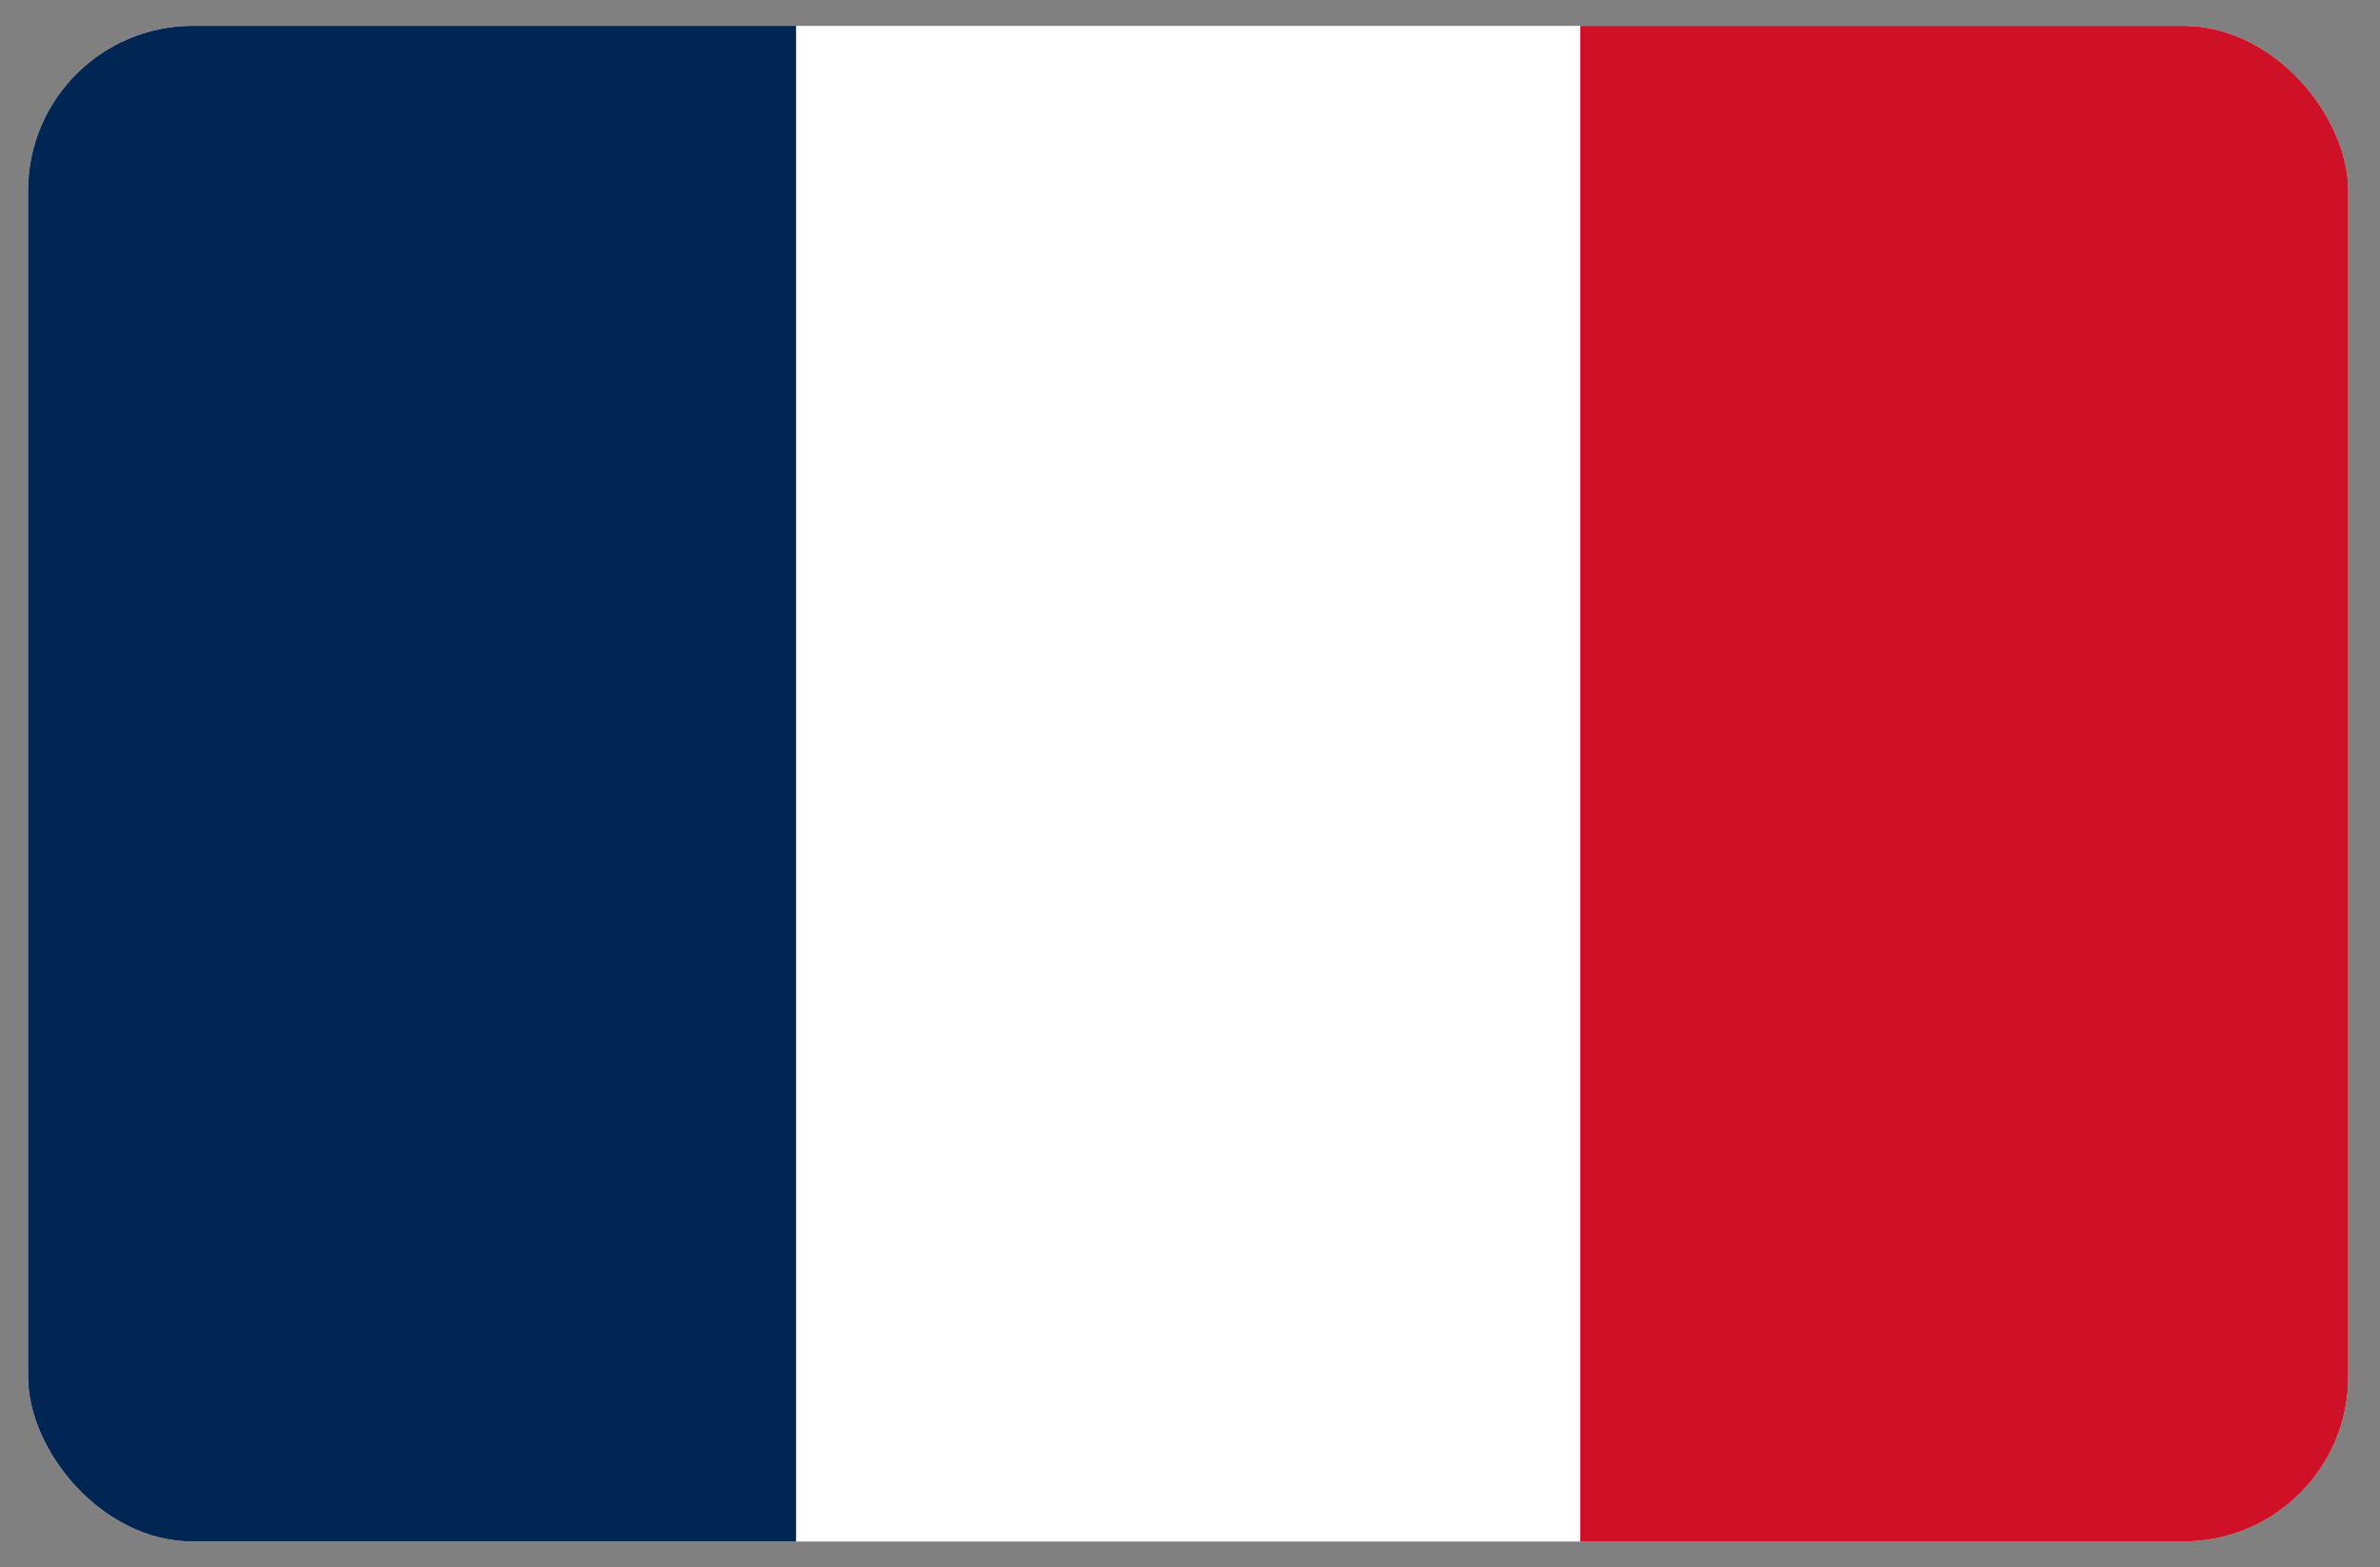
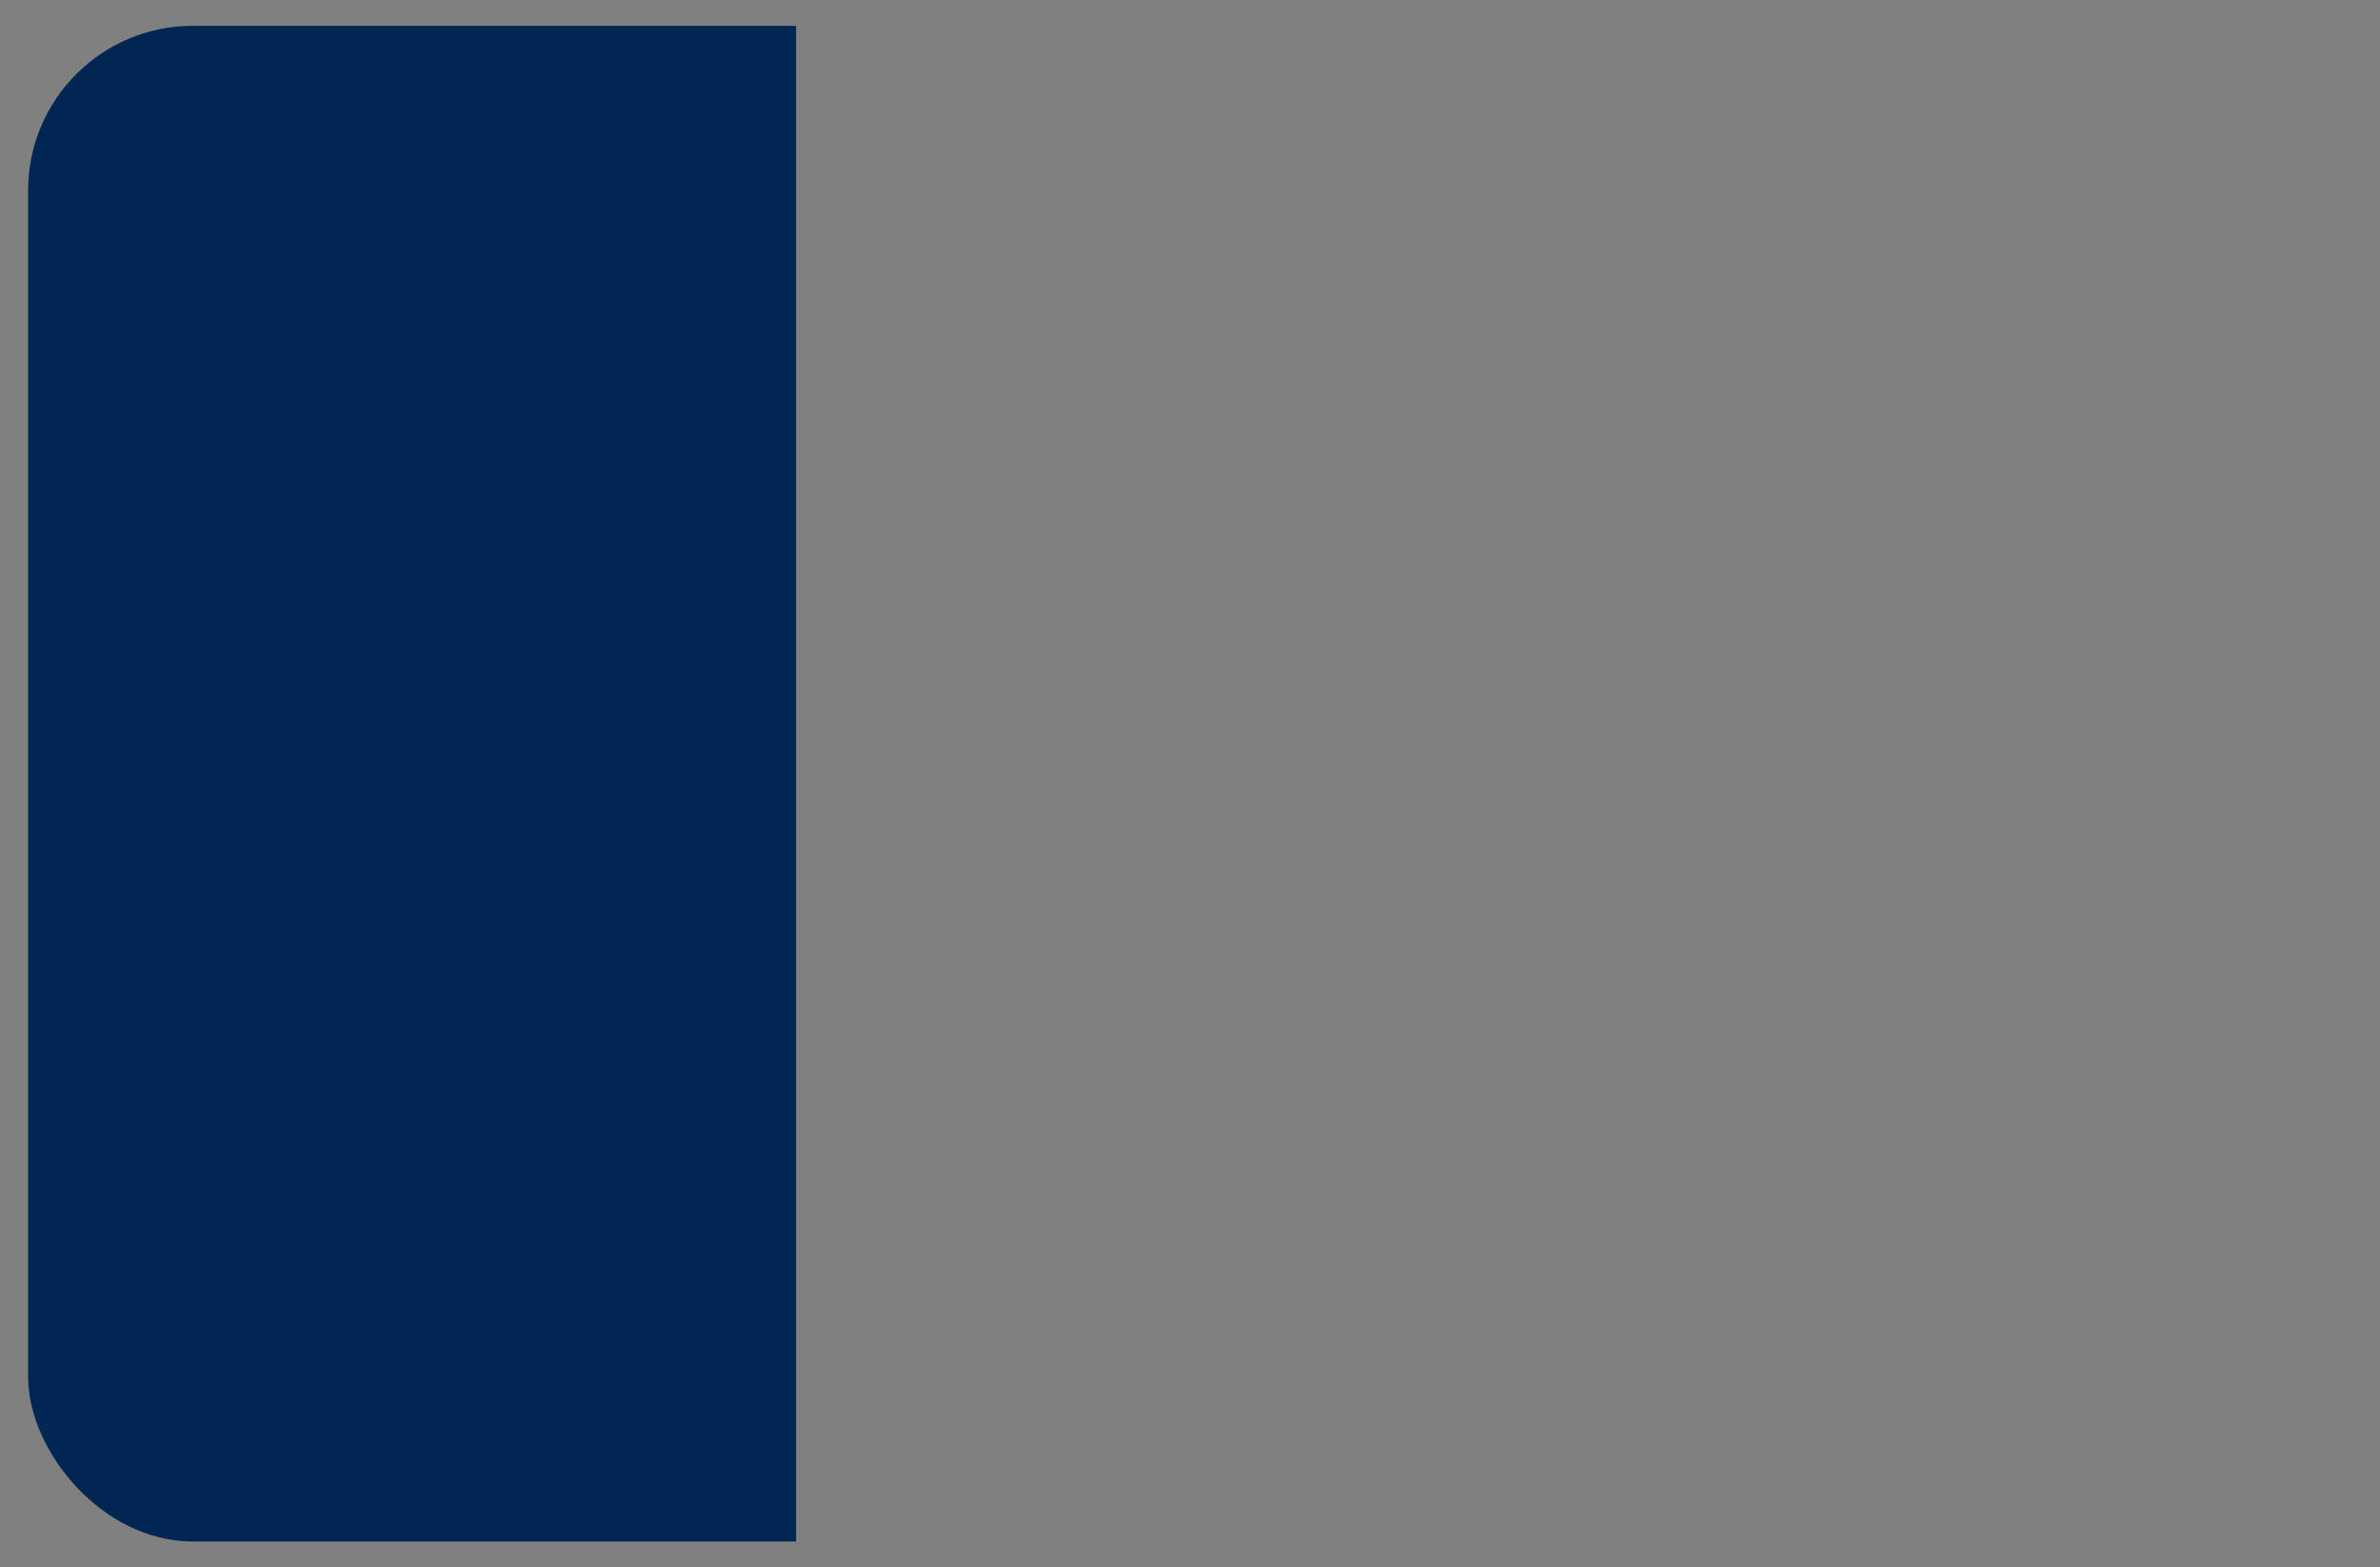
<svg xmlns="http://www.w3.org/2000/svg" width="41" height="27" fill="none">
  <rect width="100%" height="100%" fill="#808080" stroke="none" />
  <g clip-path="url(#a)">
-     <rect width="39.969" height="26.11" x=".484" y=".445" fill="#fff" rx="2.837" />
-     <path fill="#CE1126" d="M40.453.445H.484v26.11h39.969V.445Z" />
-     <path fill="#fff" d="M27.224.445H.484v26.11h26.74V.445Z" />
    <path fill="#002654" d="M13.713.445H.484v26.11h13.23V.445Z" />
  </g>
  <defs>
    <clipPath id="a">
      <rect width="39.969" height="26.11" x=".484" y=".445" fill="#fff" rx="2.837" />
    </clipPath>
  </defs>
</svg>